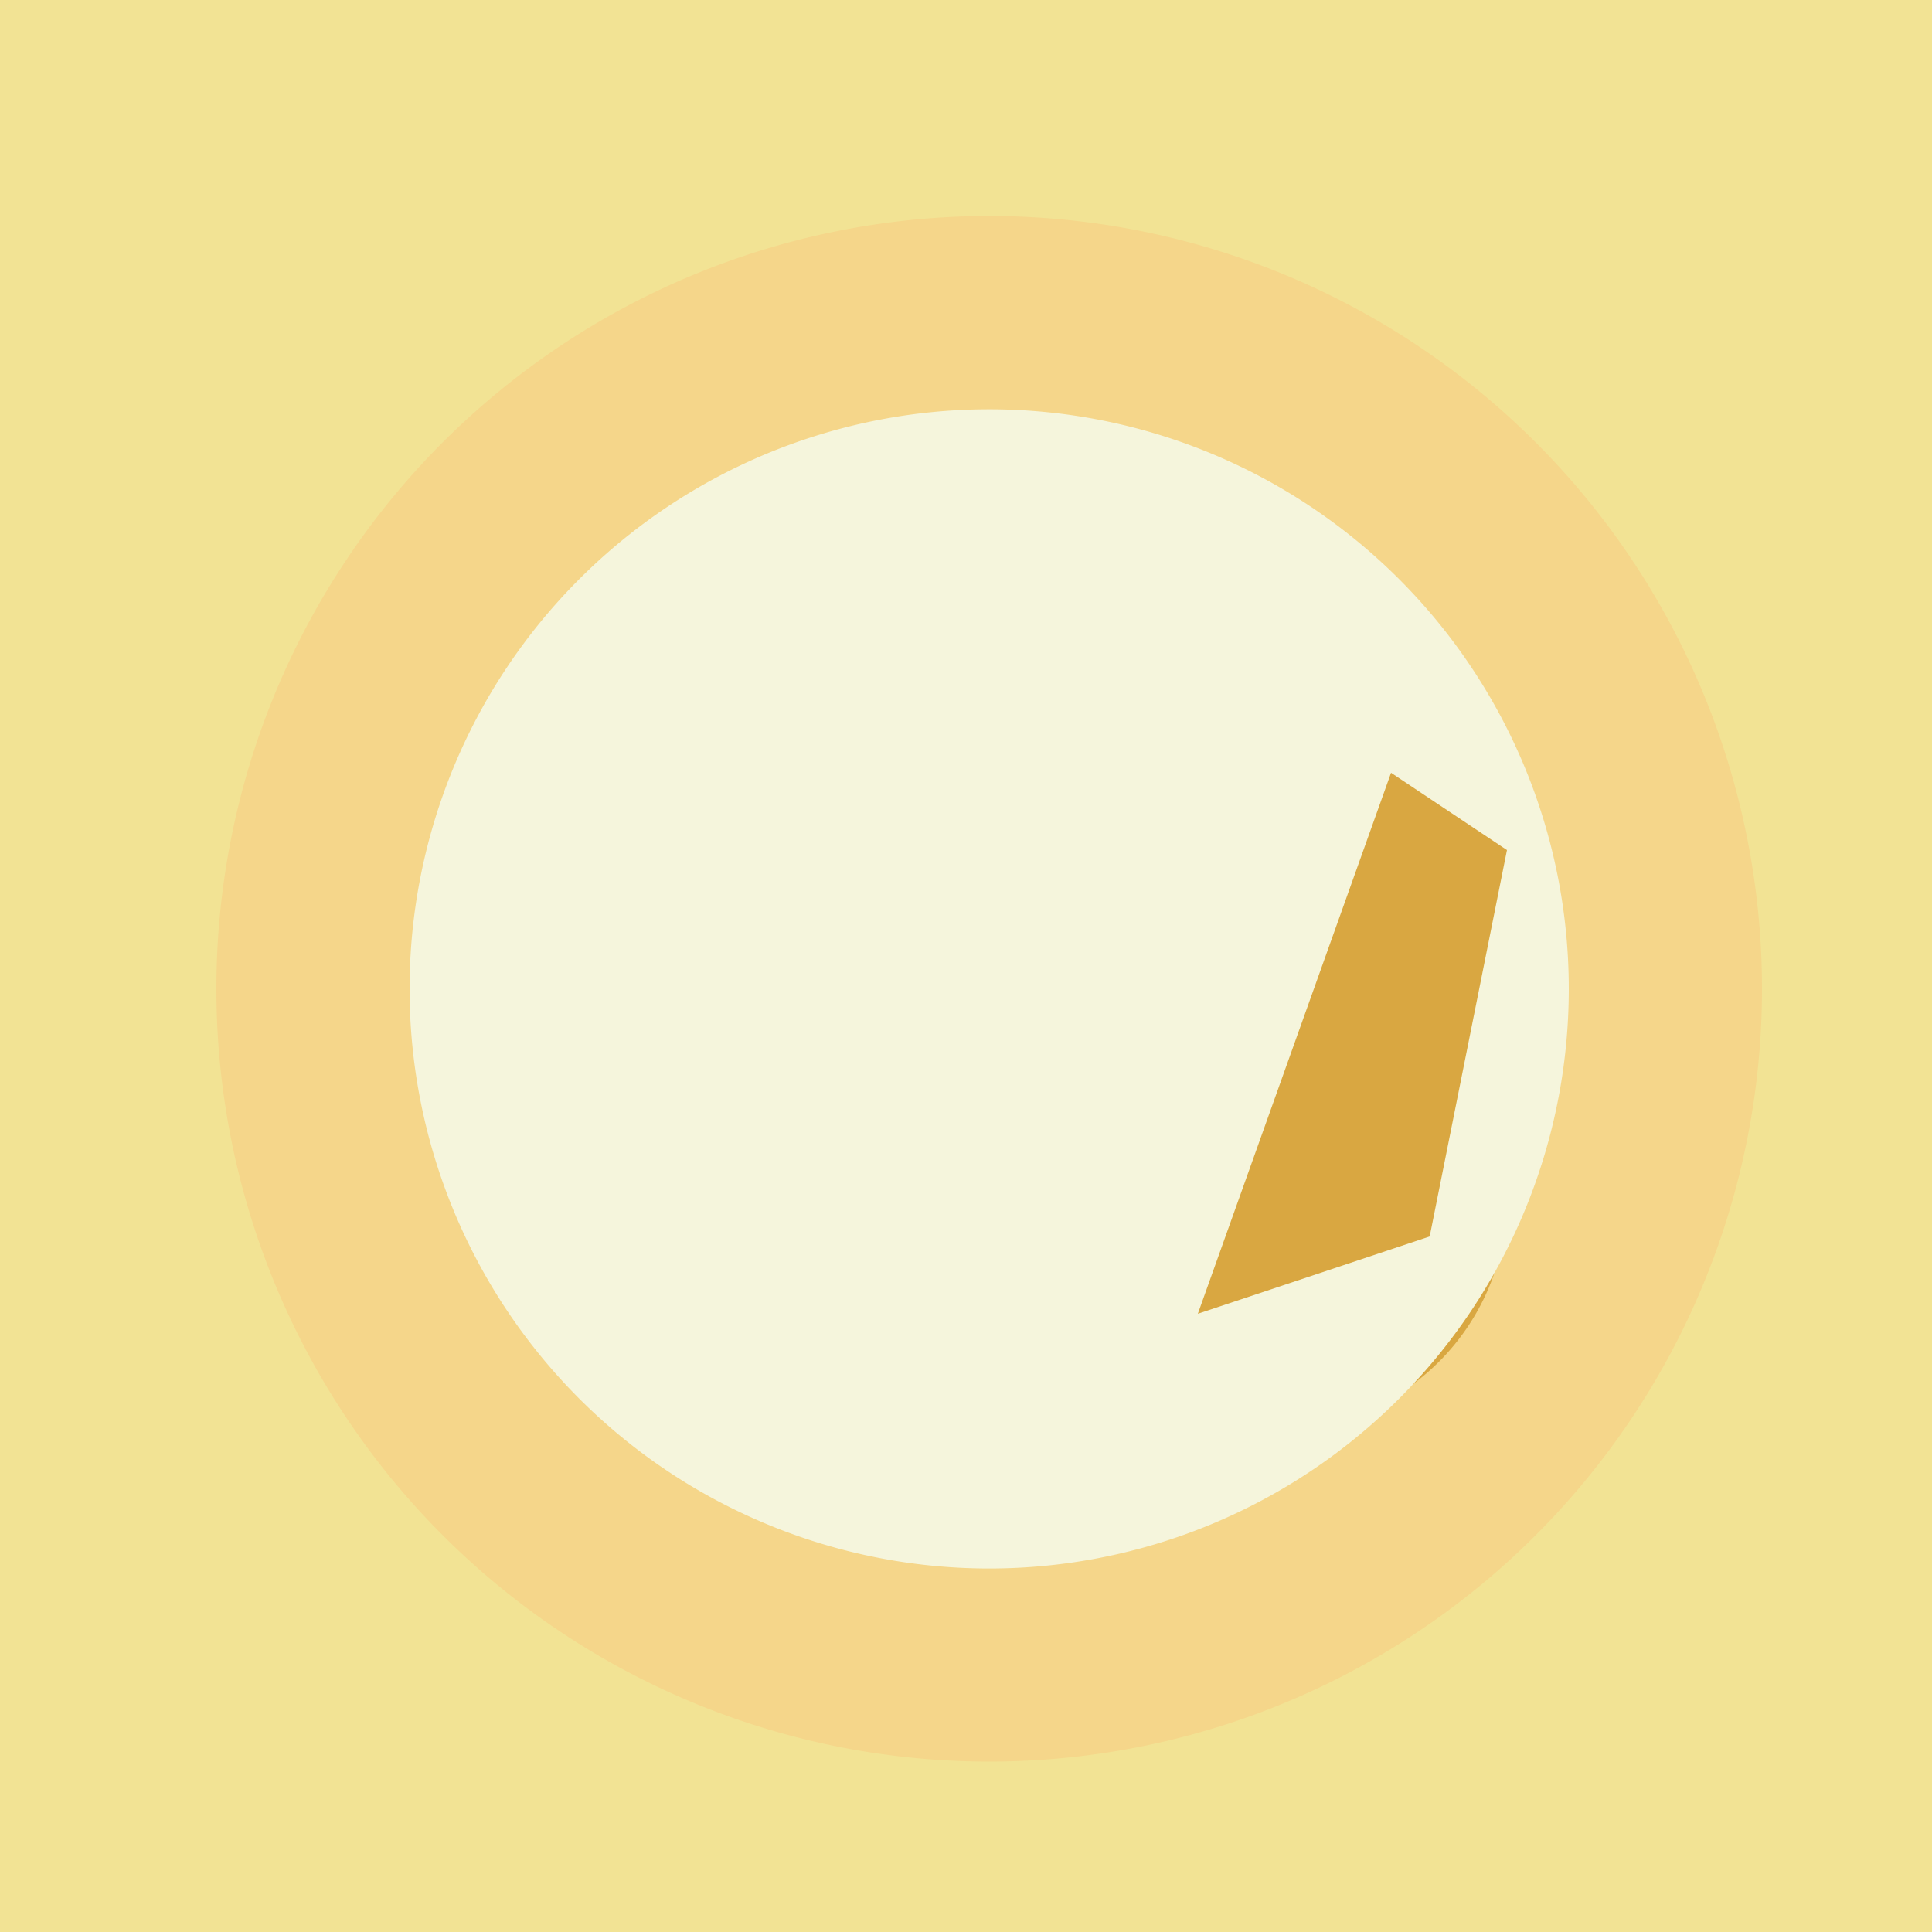
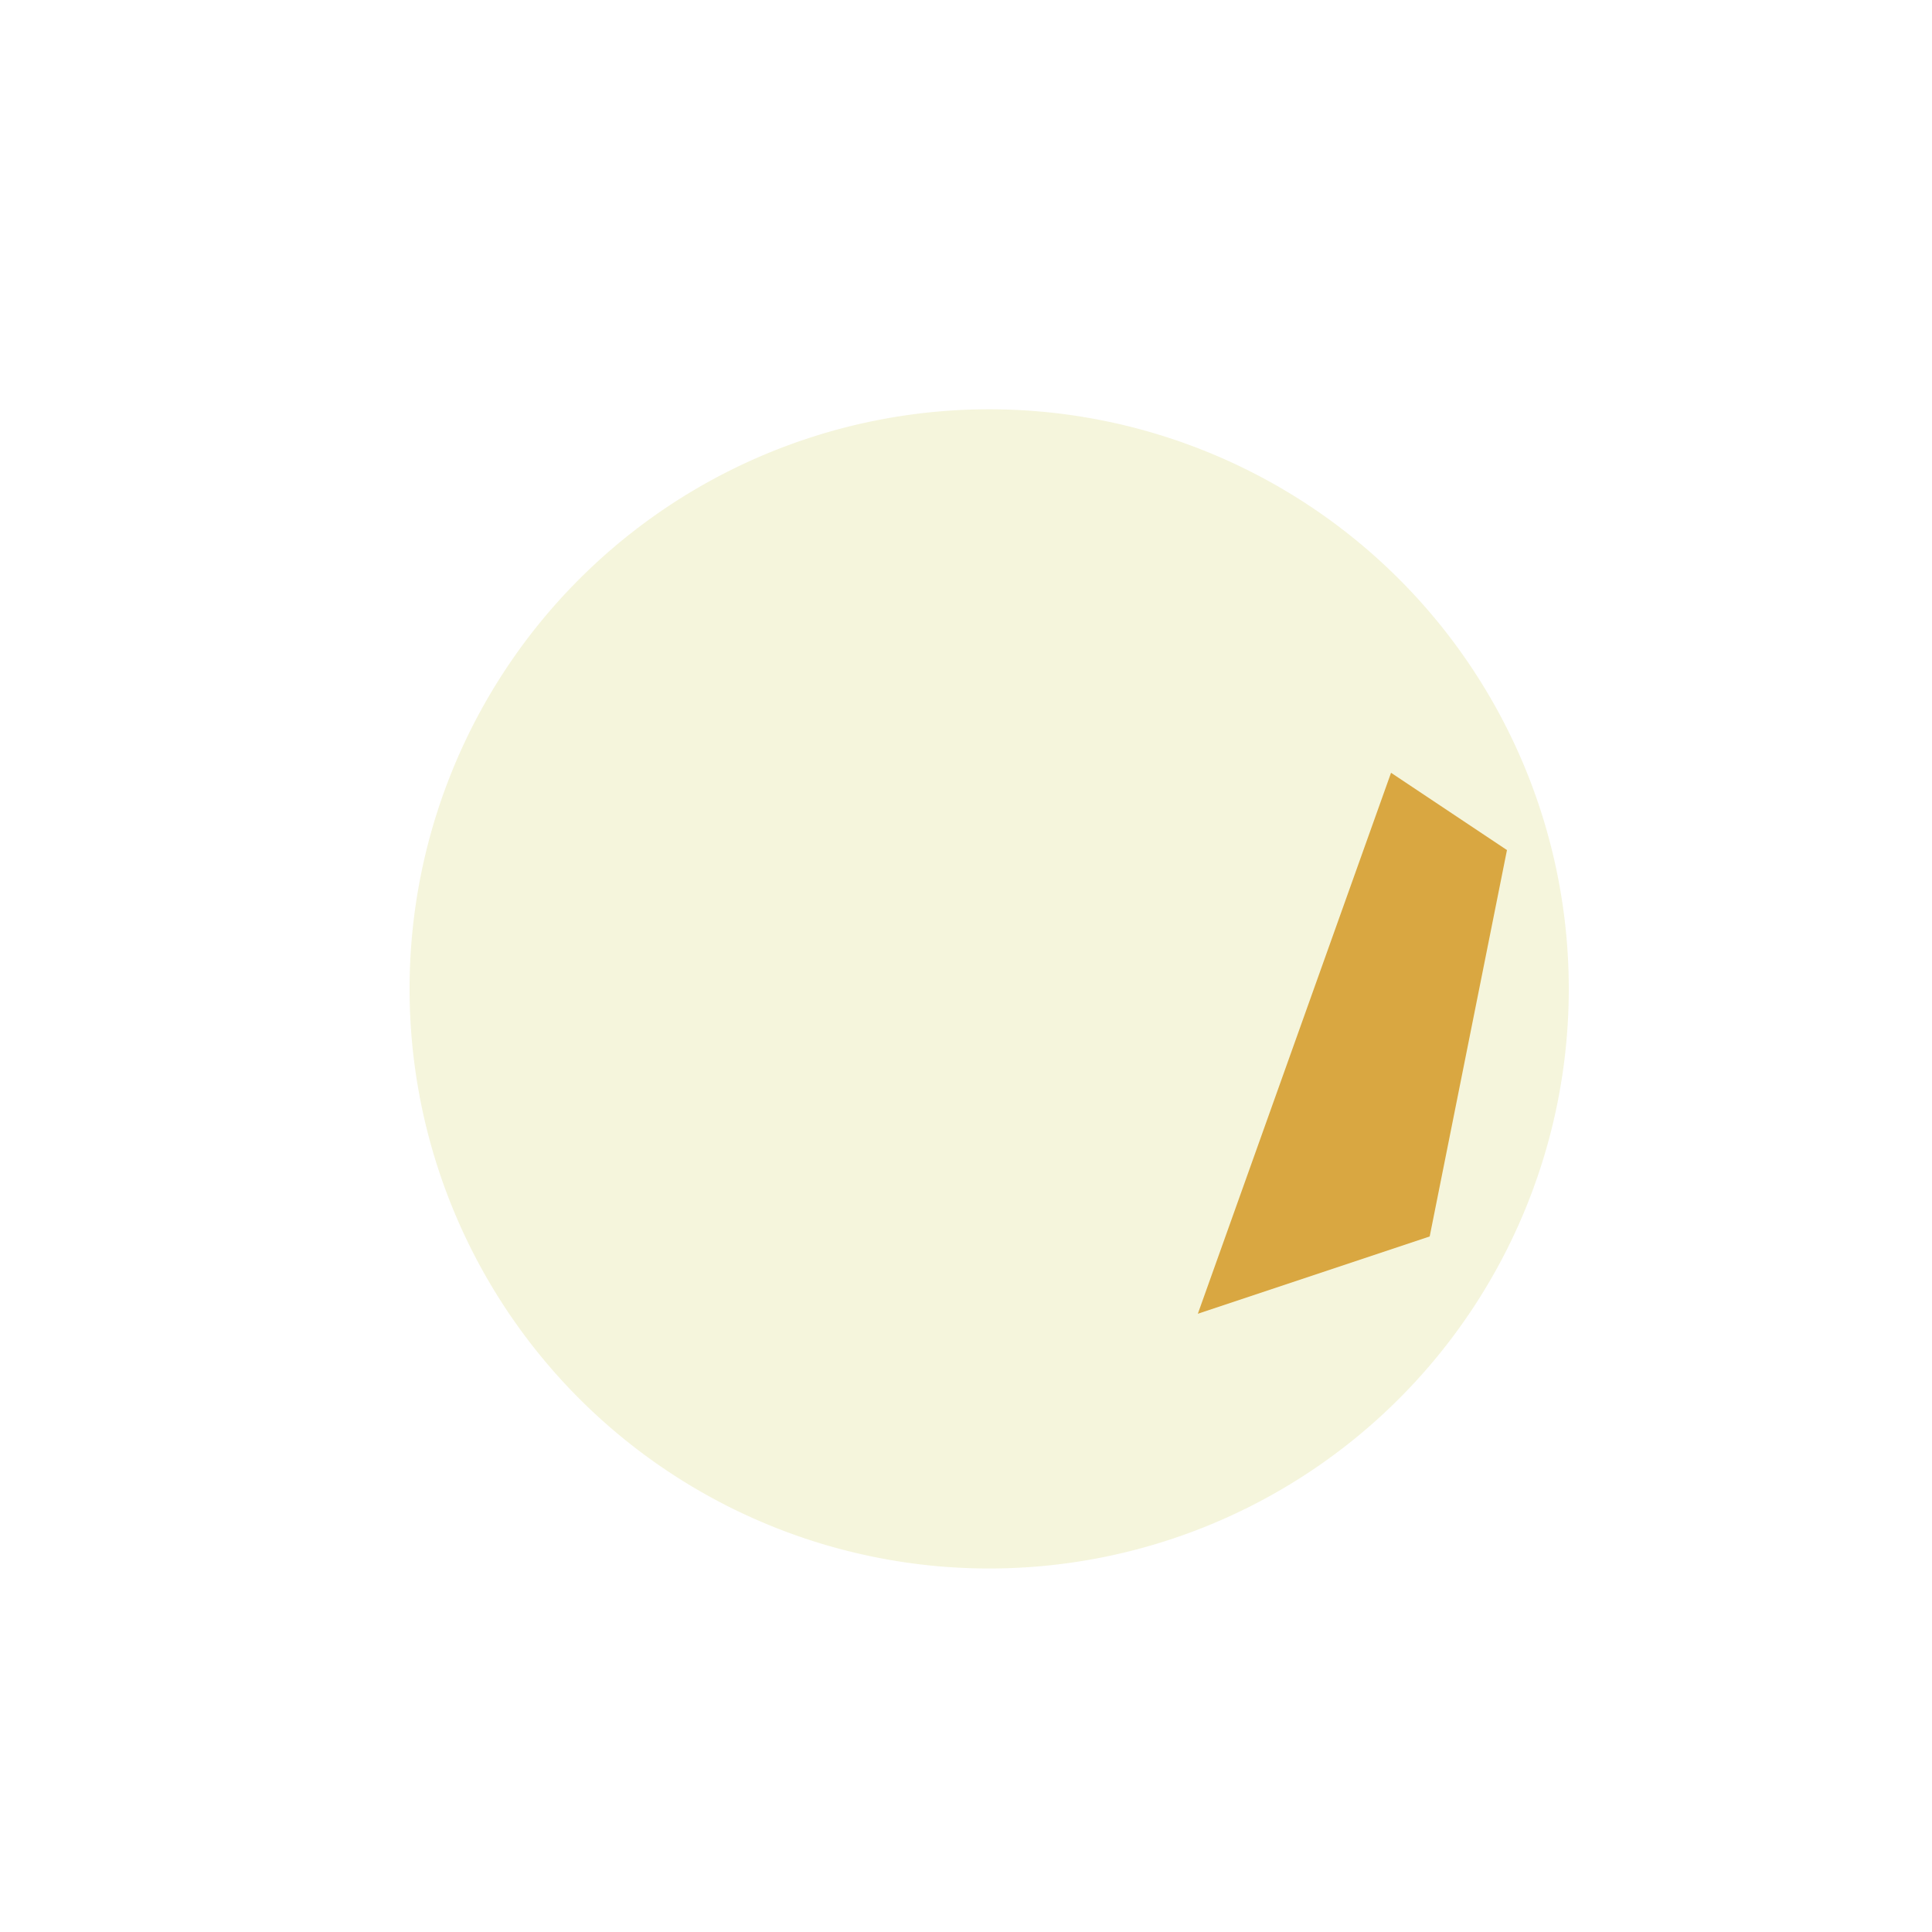
<svg xmlns="http://www.w3.org/2000/svg" width="500" height="500">
  <defs />
  <g>
-     <rect fill="#F2E394" stroke="none" x="0" y="0" width="512" height="512" />
-     <path fill="#F5D68A" stroke="none" paint-order="stroke fill markers" d=" M 456 256 A 200 200 0 1 1 456 255.8" />
-     <path fill="#D9A741" stroke="none" paint-order="stroke fill markers" d=" M 290 350 A 40 40 0 1 1 290 349.96 L 240 320 A 50 50 0 1 1 240 319.95 L 390 310 A 60 60 0 1 1 390 309.94 L 290 240 A 30 30 0 1 1 290 239.97 L 370 210 A 50 50 0 1 1 370 209.95 L 200 200 A 20 20 0 1 1 200 199.98" />
    <path fill="#F5F5DC" stroke="none" paint-order="stroke fill markers" d=" M 406 256 A 150 150 0 1 1 406 255.85" />
    <path fill="#D9A741" stroke="none" paint-order="stroke fill markers" d=" M 370 320 L 310 340 L 360 200 L 390 220" />
  </g>
</svg>